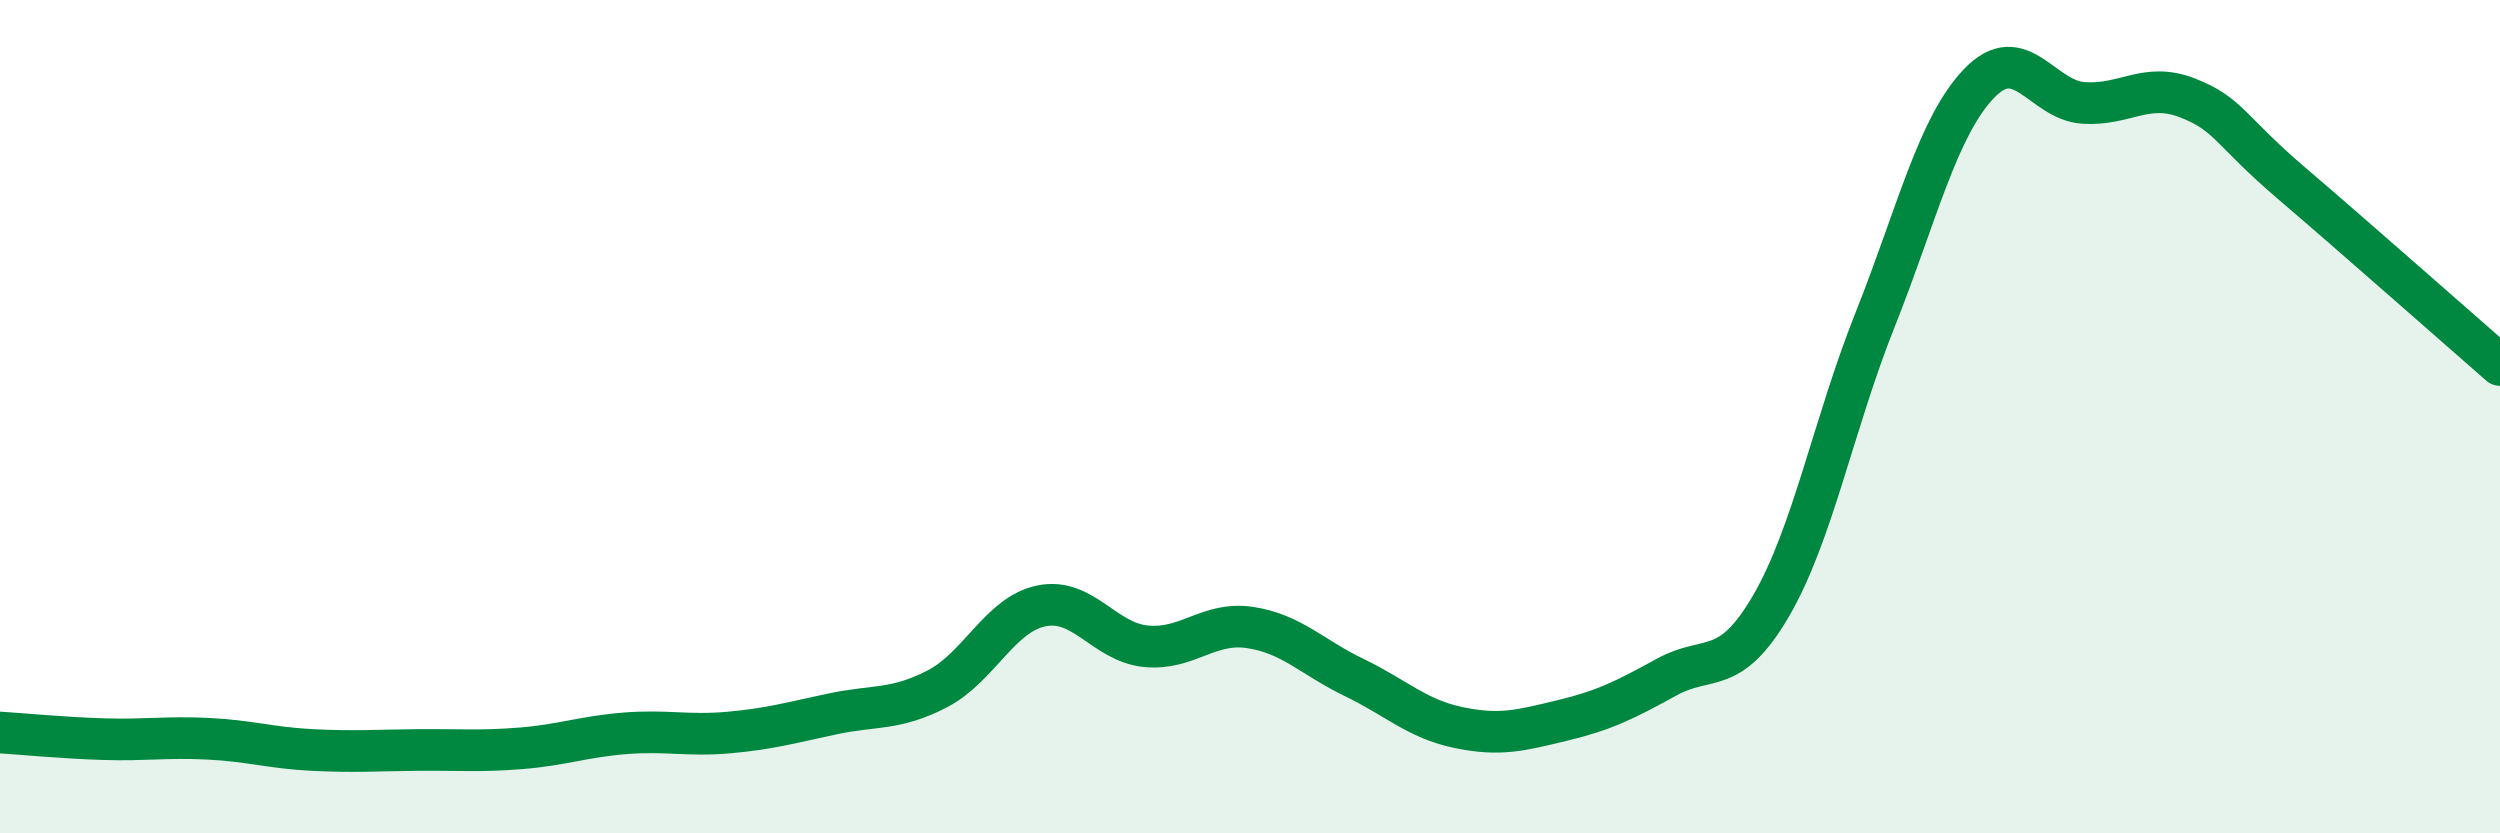
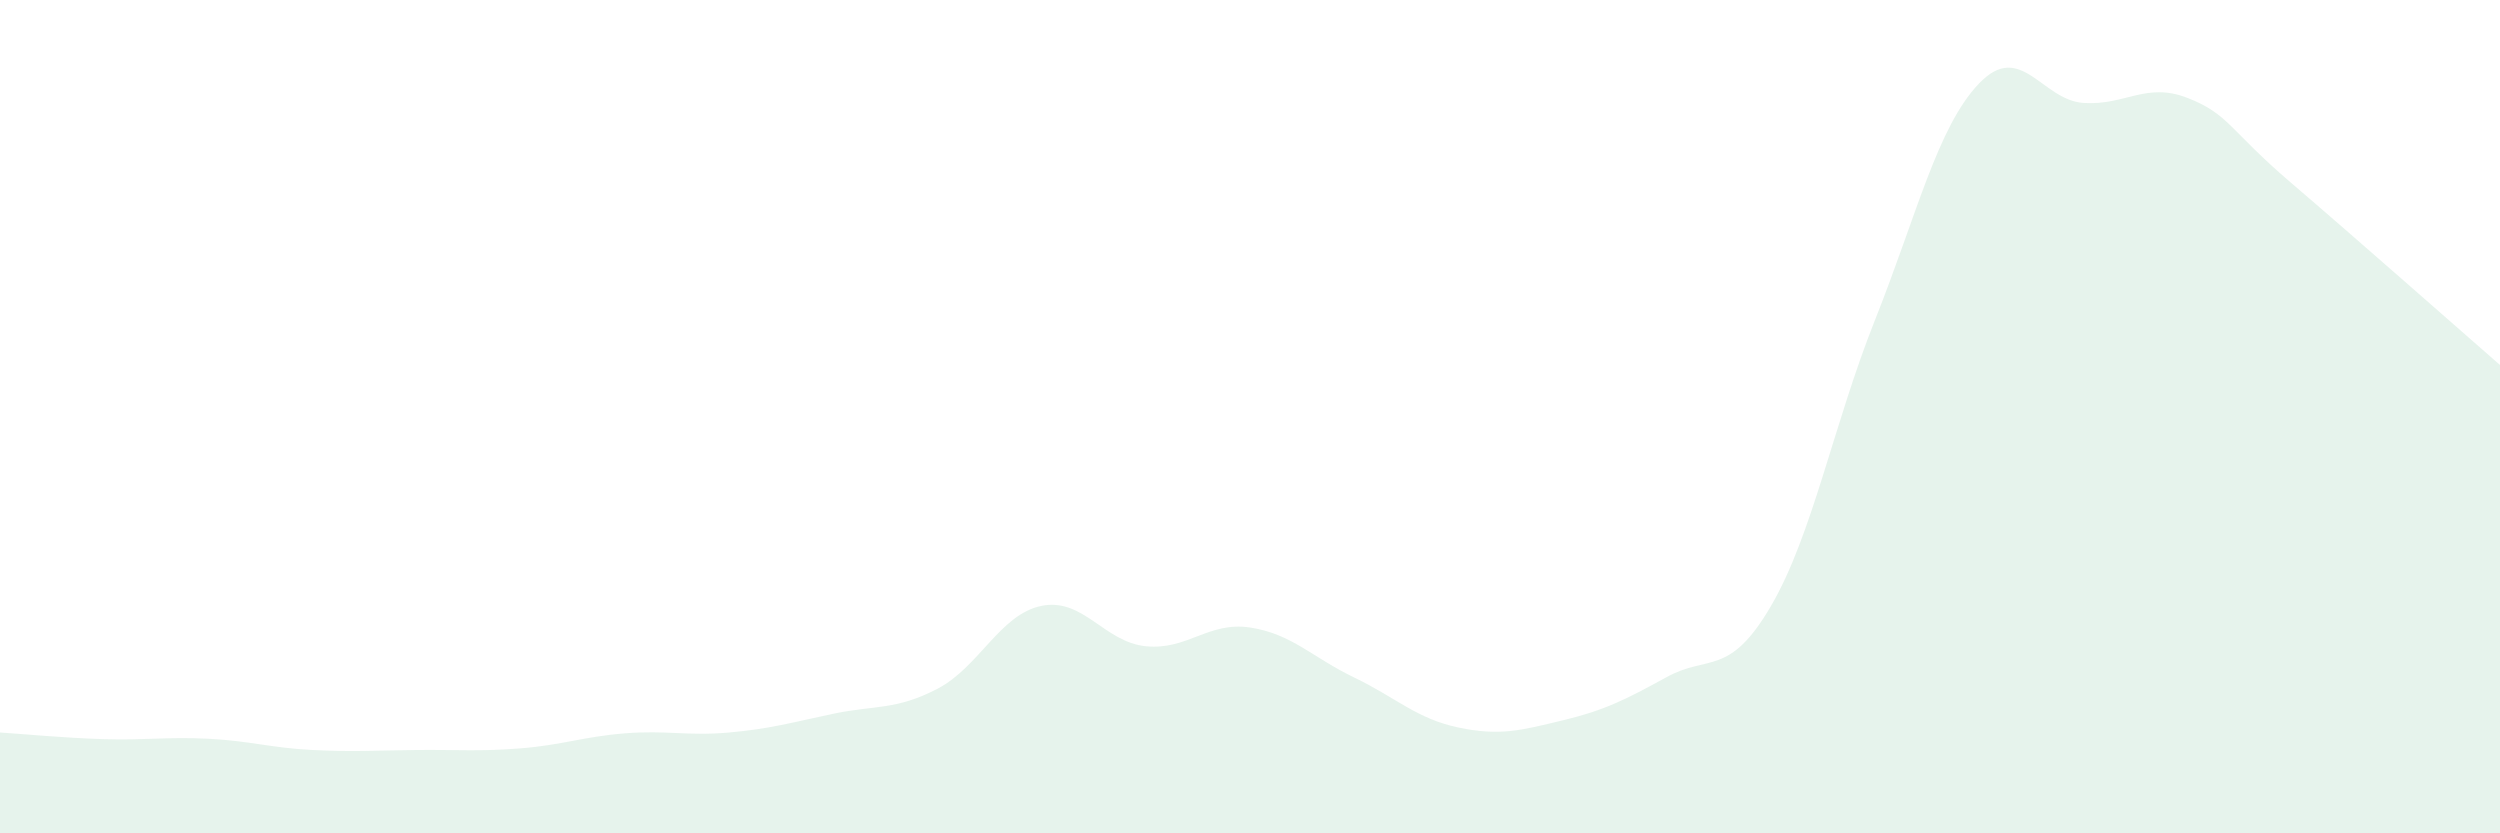
<svg xmlns="http://www.w3.org/2000/svg" width="60" height="20" viewBox="0 0 60 20">
  <path d="M 0,17.58 C 0.5,17.61 1.5,17.71 2.5,17.74 C 3.5,17.77 4,17.68 5,17.73 C 6,17.78 6.5,17.95 7.5,18 C 8.5,18.05 9,18.01 10,18 C 11,17.99 11.5,18.04 12.5,17.96 C 13.5,17.88 14,17.68 15,17.6 C 16,17.52 16.5,17.67 17.5,17.58 C 18.5,17.49 19,17.34 20,17.13 C 21,16.92 21.5,17.05 22.5,16.53 C 23.5,16.01 24,14.74 25,14.54 C 26,14.34 26.5,15.41 27.5,15.51 C 28.5,15.61 29,14.91 30,15.06 C 31,15.21 31.5,15.78 32.5,16.26 C 33.5,16.74 34,17.25 35,17.46 C 36,17.67 36.5,17.53 37.5,17.29 C 38.5,17.05 39,16.8 40,16.25 C 41,15.7 41.5,16.26 42.5,14.55 C 43.5,12.84 44,10.19 45,7.68 C 46,5.17 46.5,3.04 47.5,2 C 48.5,0.96 49,2.4 50,2.47 C 51,2.54 51.5,1.96 52.5,2.35 C 53.5,2.74 53.5,3.12 55,4.4 C 56.5,5.68 59,7.89 60,8.76L60 20L0 20Z" fill="#008740" opacity="0.1" stroke-linecap="round" stroke-linejoin="round" />
-   <path d="M 0,17.58 C 0.5,17.61 1.5,17.71 2.5,17.74 C 3.5,17.77 4,17.68 5,17.73 C 6,17.78 6.5,17.95 7.5,18 C 8.5,18.05 9,18.01 10,18 C 11,17.99 11.5,18.04 12.5,17.96 C 13.5,17.88 14,17.68 15,17.6 C 16,17.52 16.5,17.67 17.5,17.58 C 18.5,17.49 19,17.34 20,17.13 C 21,16.92 21.5,17.05 22.5,16.53 C 23.5,16.01 24,14.74 25,14.54 C 26,14.34 26.5,15.41 27.5,15.51 C 28.5,15.61 29,14.91 30,15.06 C 31,15.21 31.5,15.78 32.5,16.26 C 33.5,16.74 34,17.25 35,17.46 C 36,17.67 36.5,17.53 37.5,17.29 C 38.5,17.05 39,16.8 40,16.25 C 41,15.7 41.5,16.26 42.5,14.55 C 43.5,12.84 44,10.19 45,7.68 C 46,5.17 46.5,3.04 47.5,2 C 48.5,0.96 49,2.4 50,2.47 C 51,2.54 51.5,1.96 52.5,2.35 C 53.5,2.74 53.5,3.12 55,4.4 C 56.5,5.68 59,7.89 60,8.76" stroke="#008740" stroke-width="1" fill="none" stroke-linecap="round" stroke-linejoin="round" />
</svg>